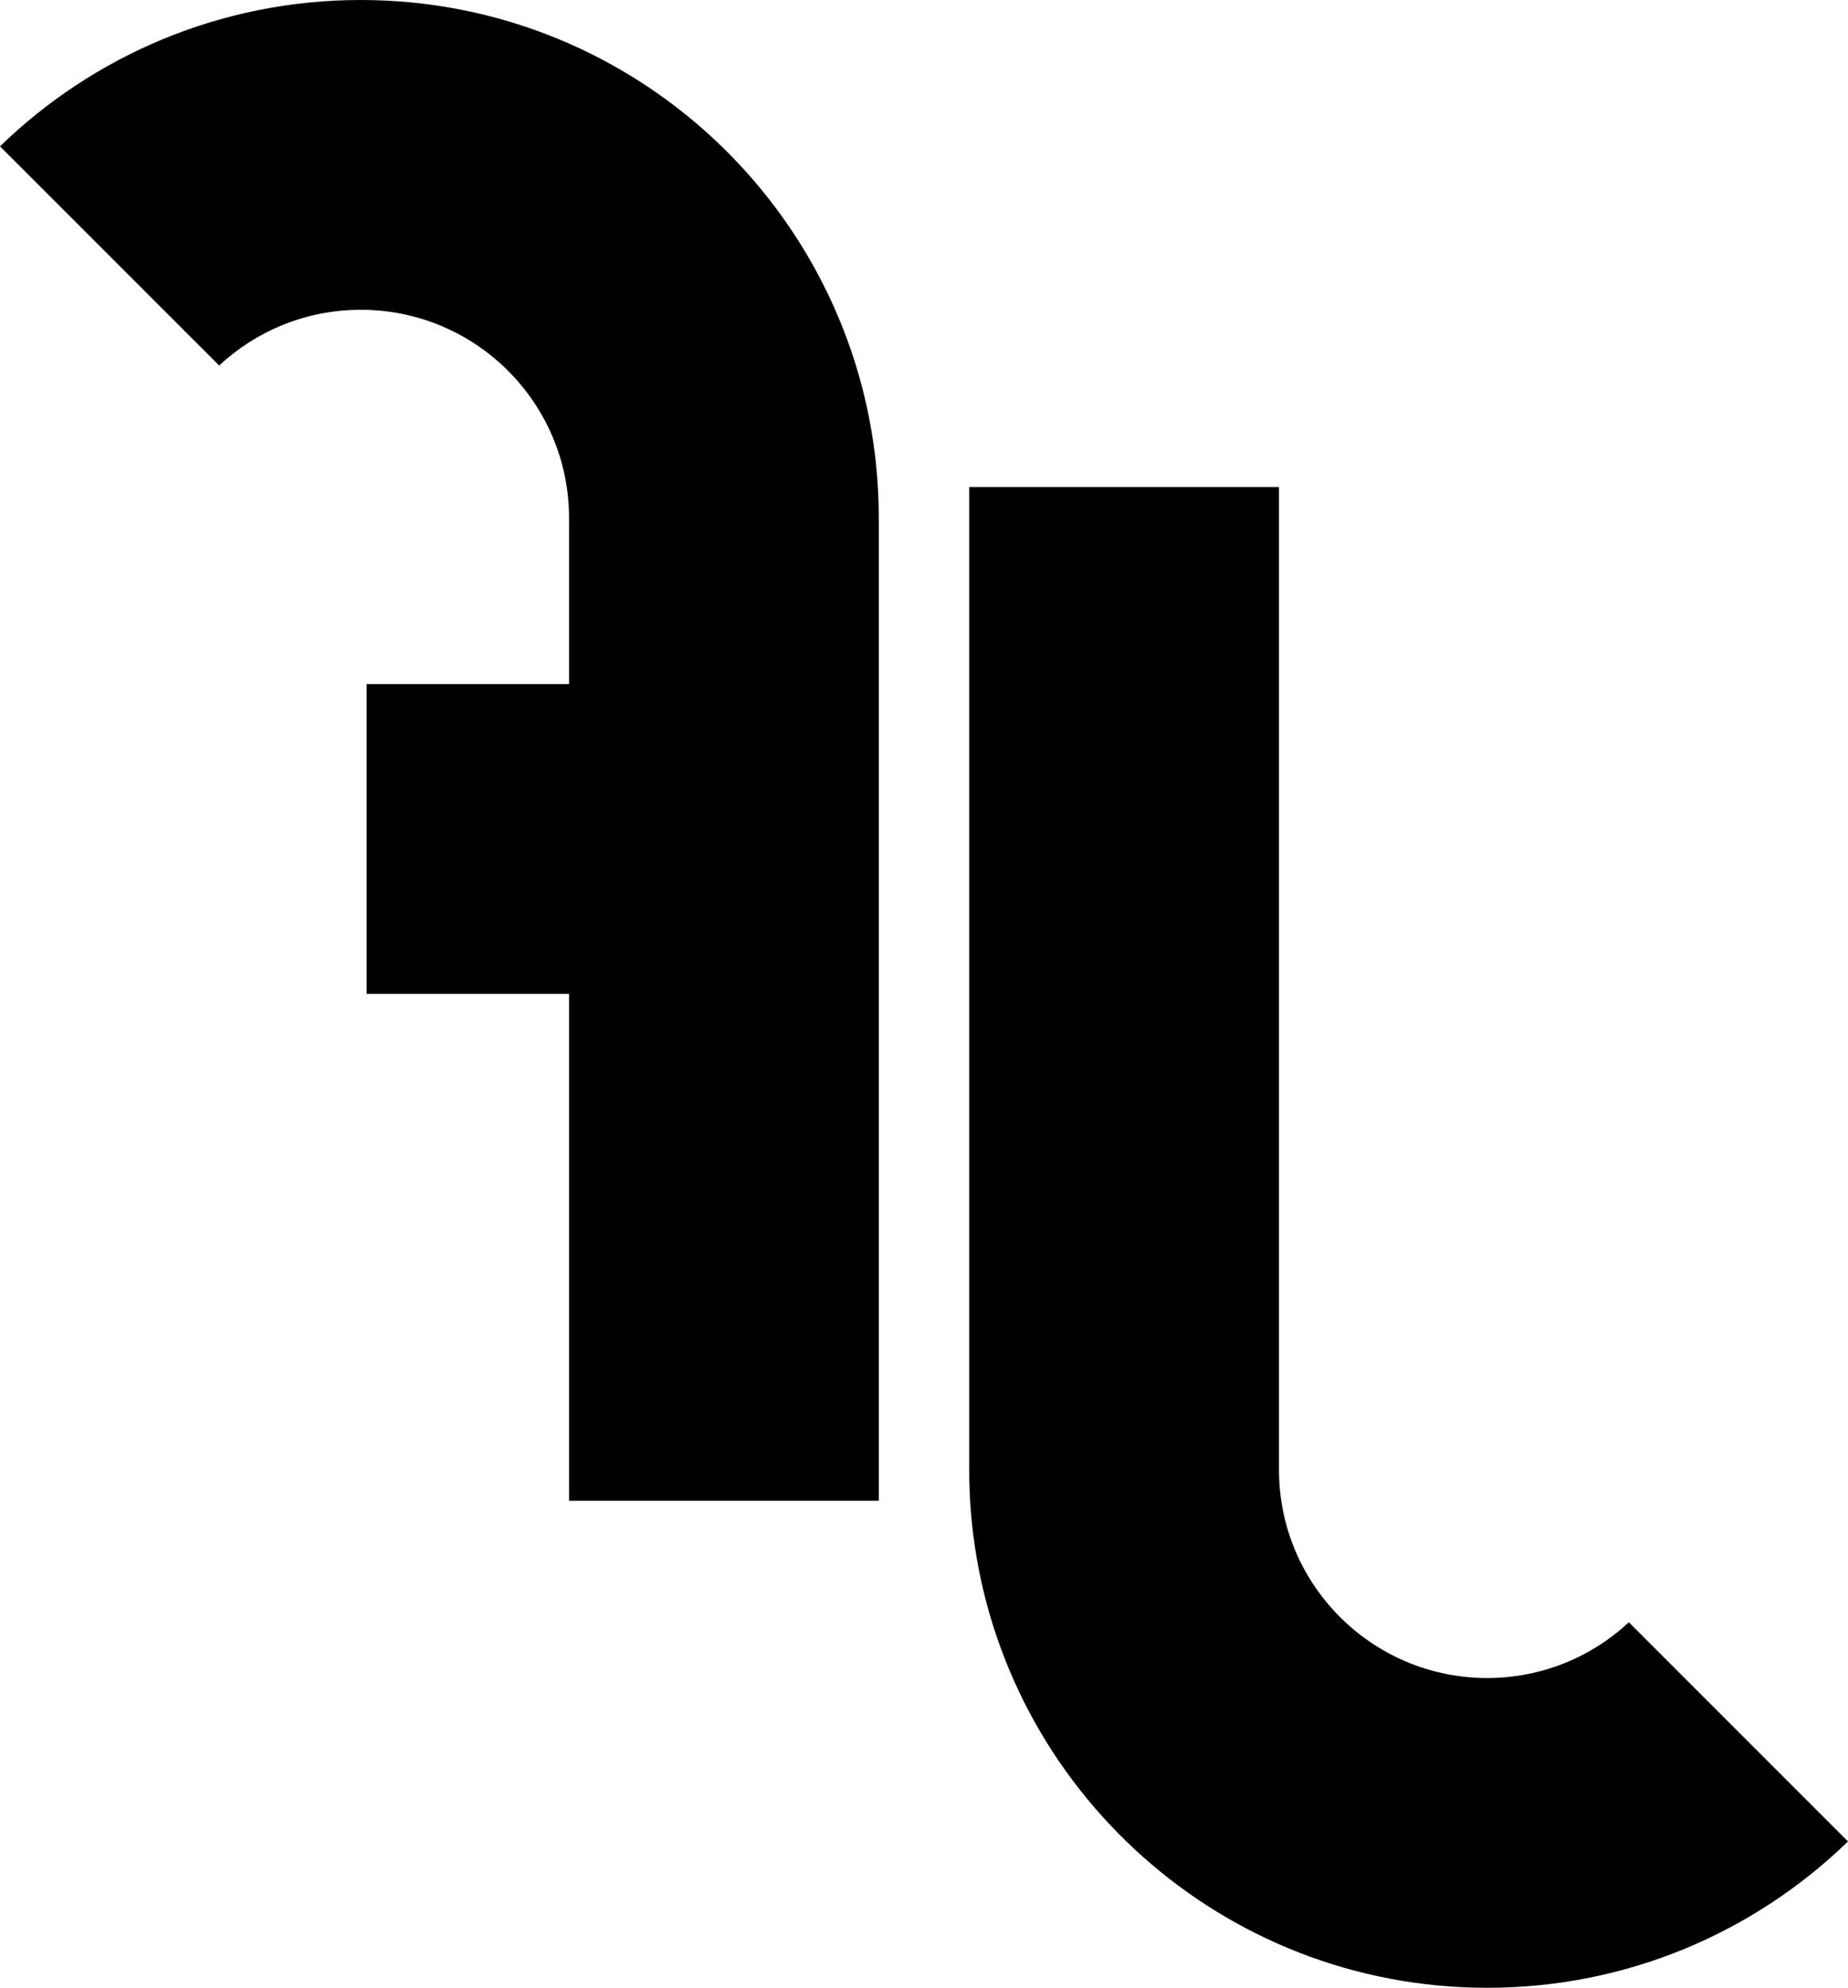
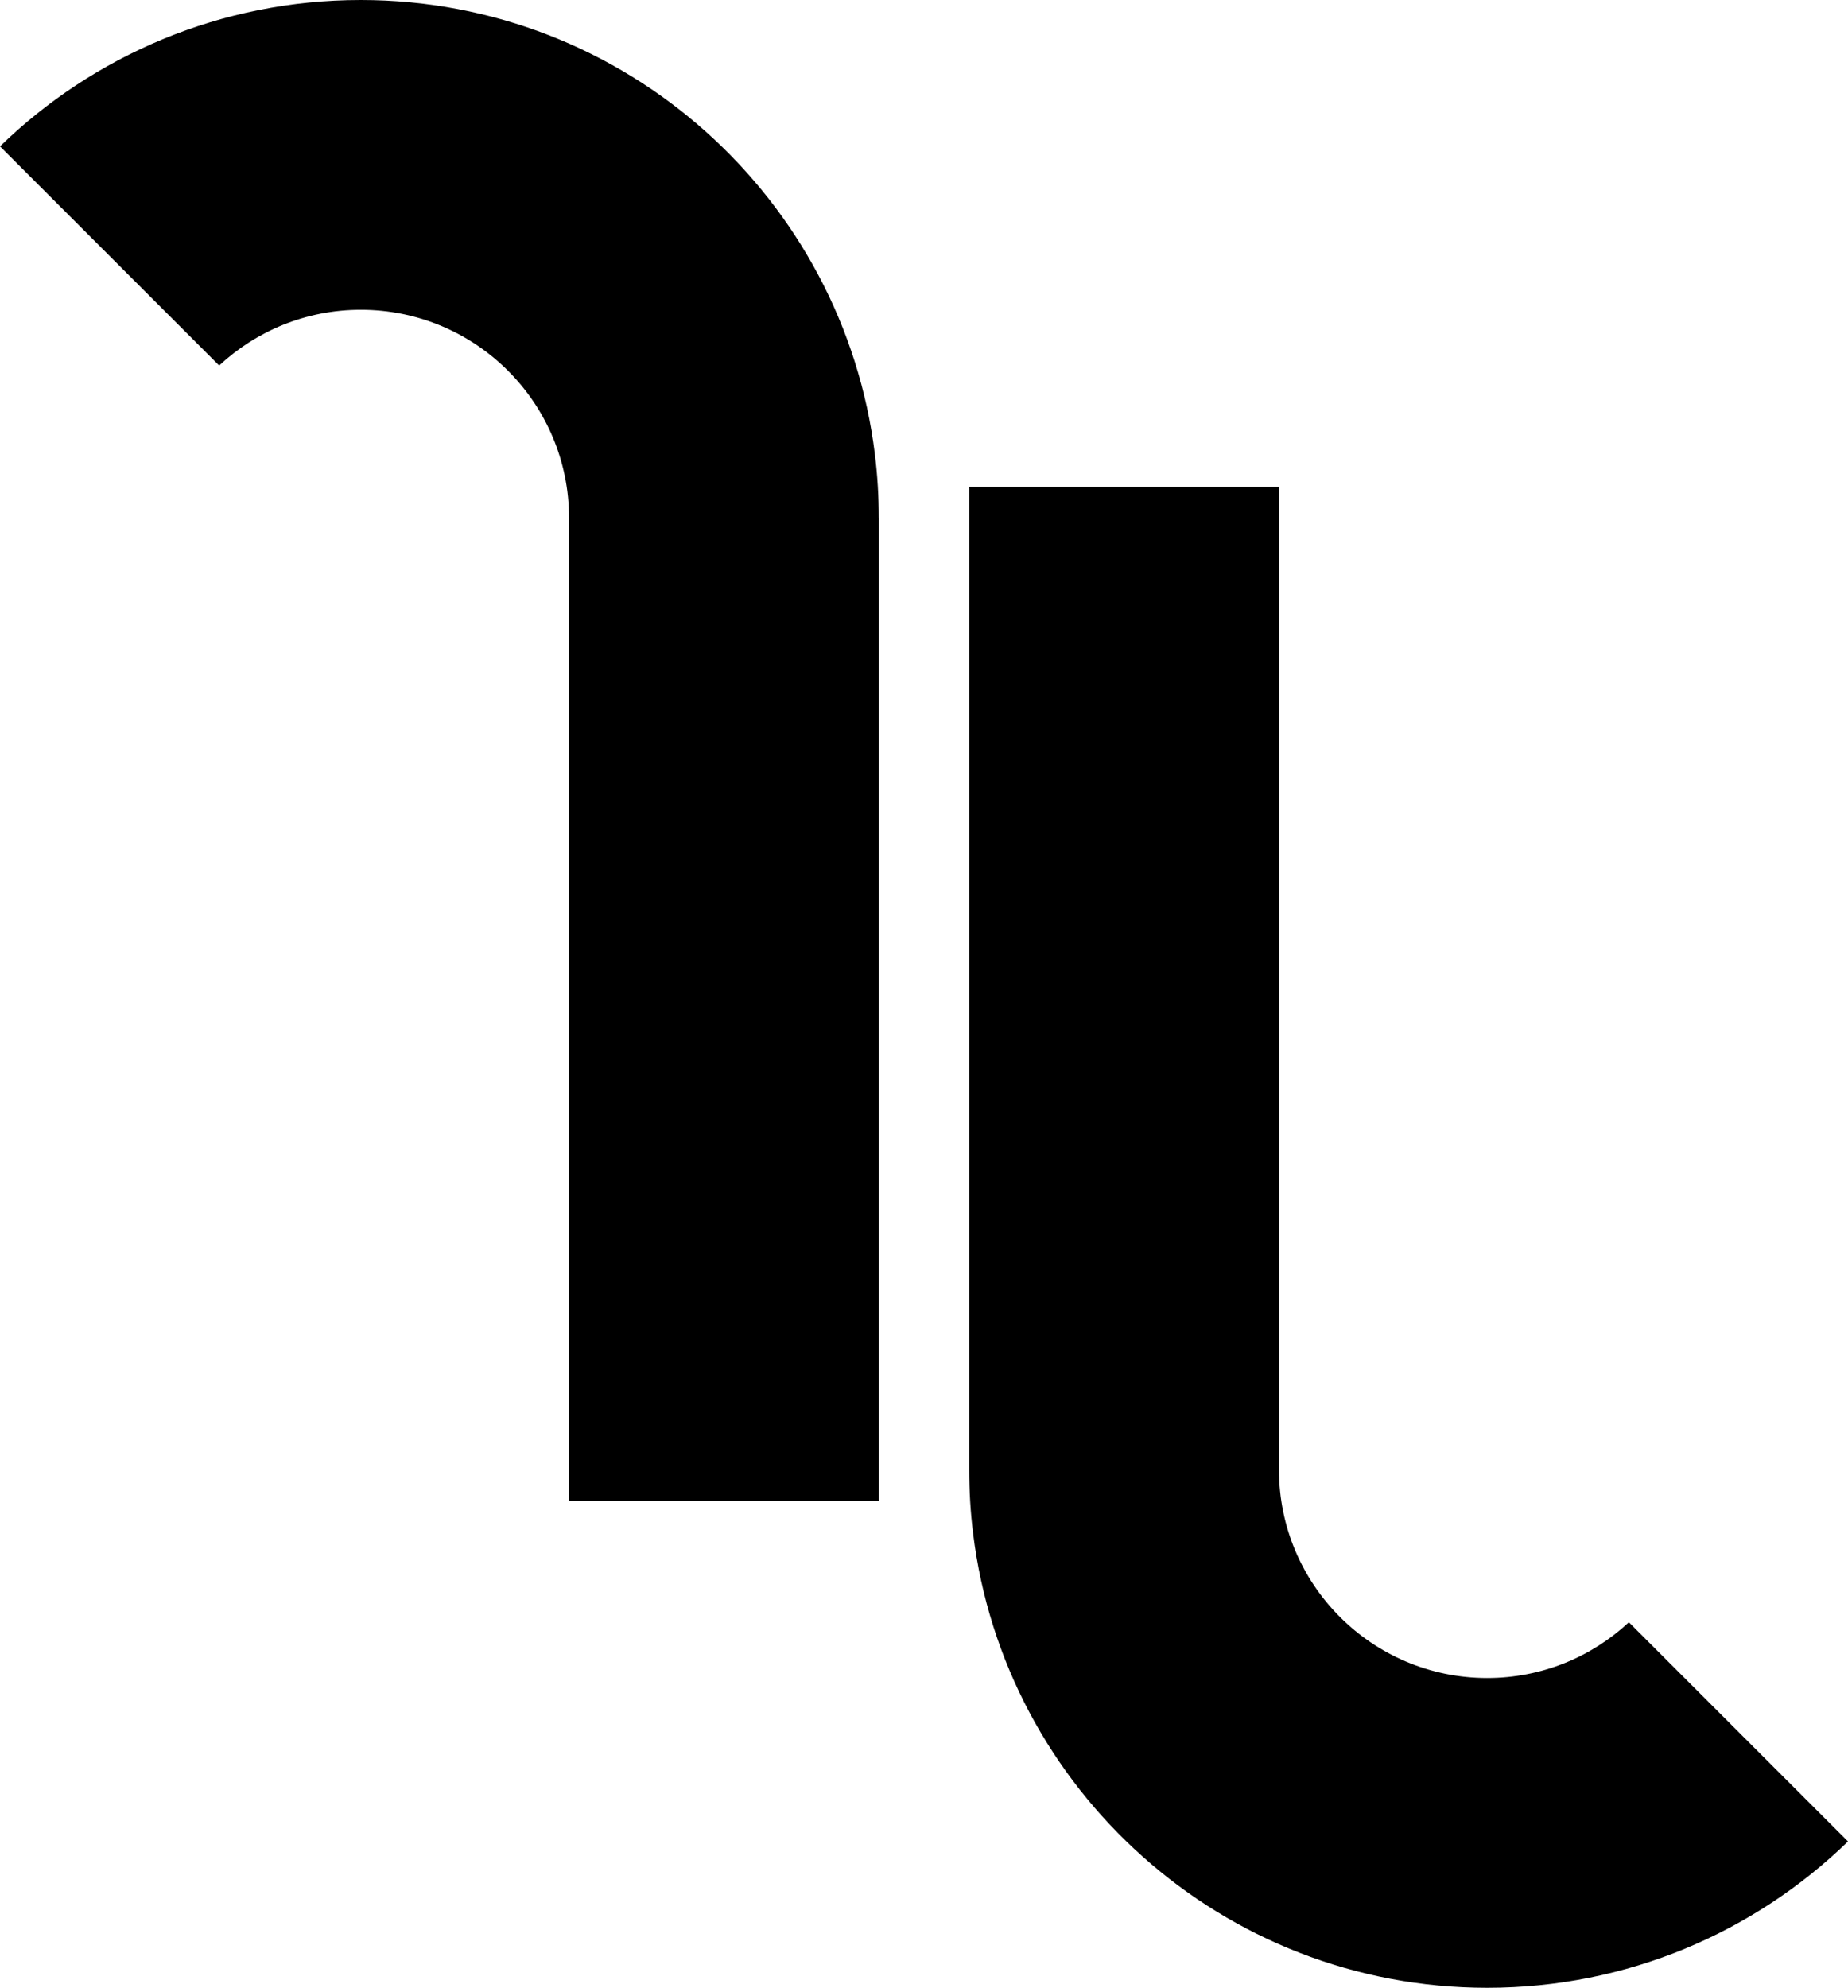
<svg xmlns="http://www.w3.org/2000/svg" data-name="Ebene 1" version="1.1" viewBox="0 0 606.28 652.05" id="svg14">
  <defs id="defs4">
    <style id="style2">.cls-1 {
        fill: #fff;
      }</style>
  </defs>
  <g id="g12" style="fill:#000000">
    <path class="cls-1" d="M288.31,169.93v322.37h-101.62V169.93c0-37.72-30.59-68.31-68.31-68.31-17.96,0-34.29,6.94-46.48,18.28L0,48.01C30.6,18.3,72.34,0,118.37,0c86.8,0,158.4,65.08,168.67,149.11.84,6.83,1.26,13.77,1.26,20.83Z" id="path6" style="fill:#000000" />
-     <rect class="cls-1" transform="translate(455.59 94.84) rotate(90)" x="129.56" y="215.1" width="101.62" height="120.22" id="rect8" style="fill:#000000" />
    <path class="cls-1" d="M317.98,482.11V159.75h101.62v322.37c0,37.72,30.59,68.31,68.31,68.31,17.96,0,34.29-6.94,46.48-18.28l71.89,71.89c-30.6,29.71-72.34,48.01-118.37,48.01-86.8,0-158.4-65.08-168.67-149.11-.84-6.83-1.26-13.77-1.26-20.83Z" id="path10" style="fill:#000000" />
  </g>
</svg>